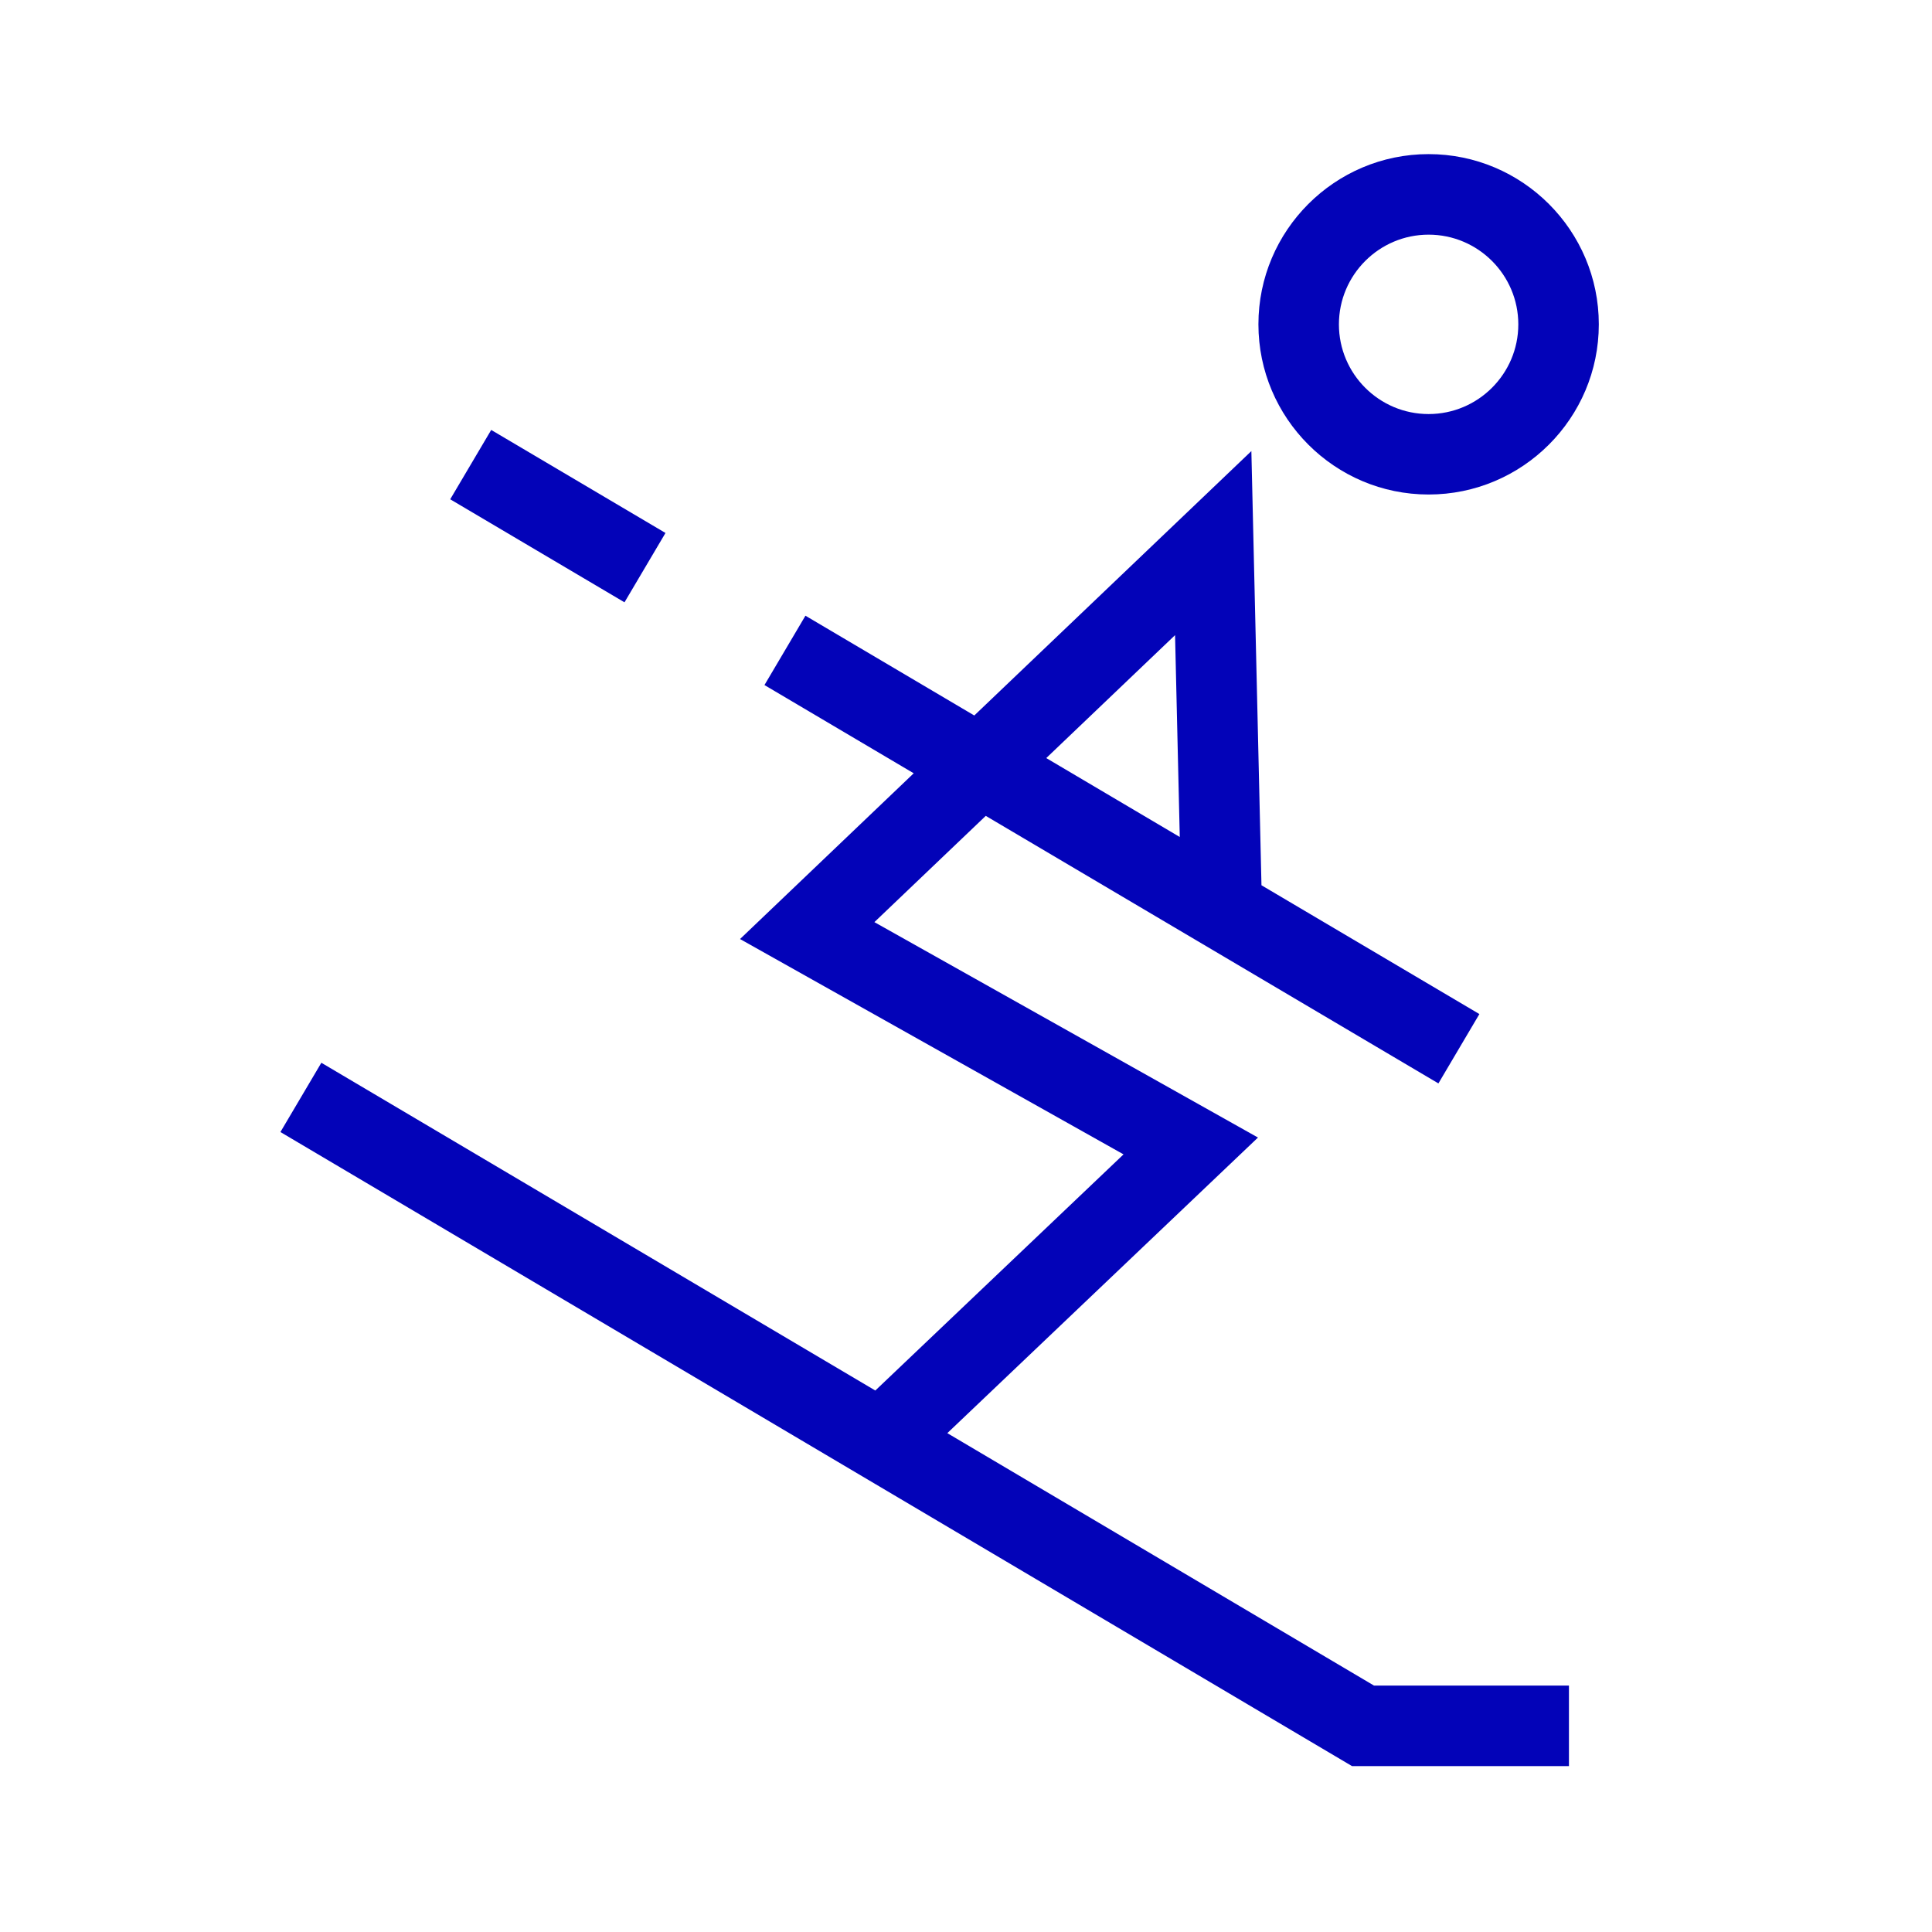
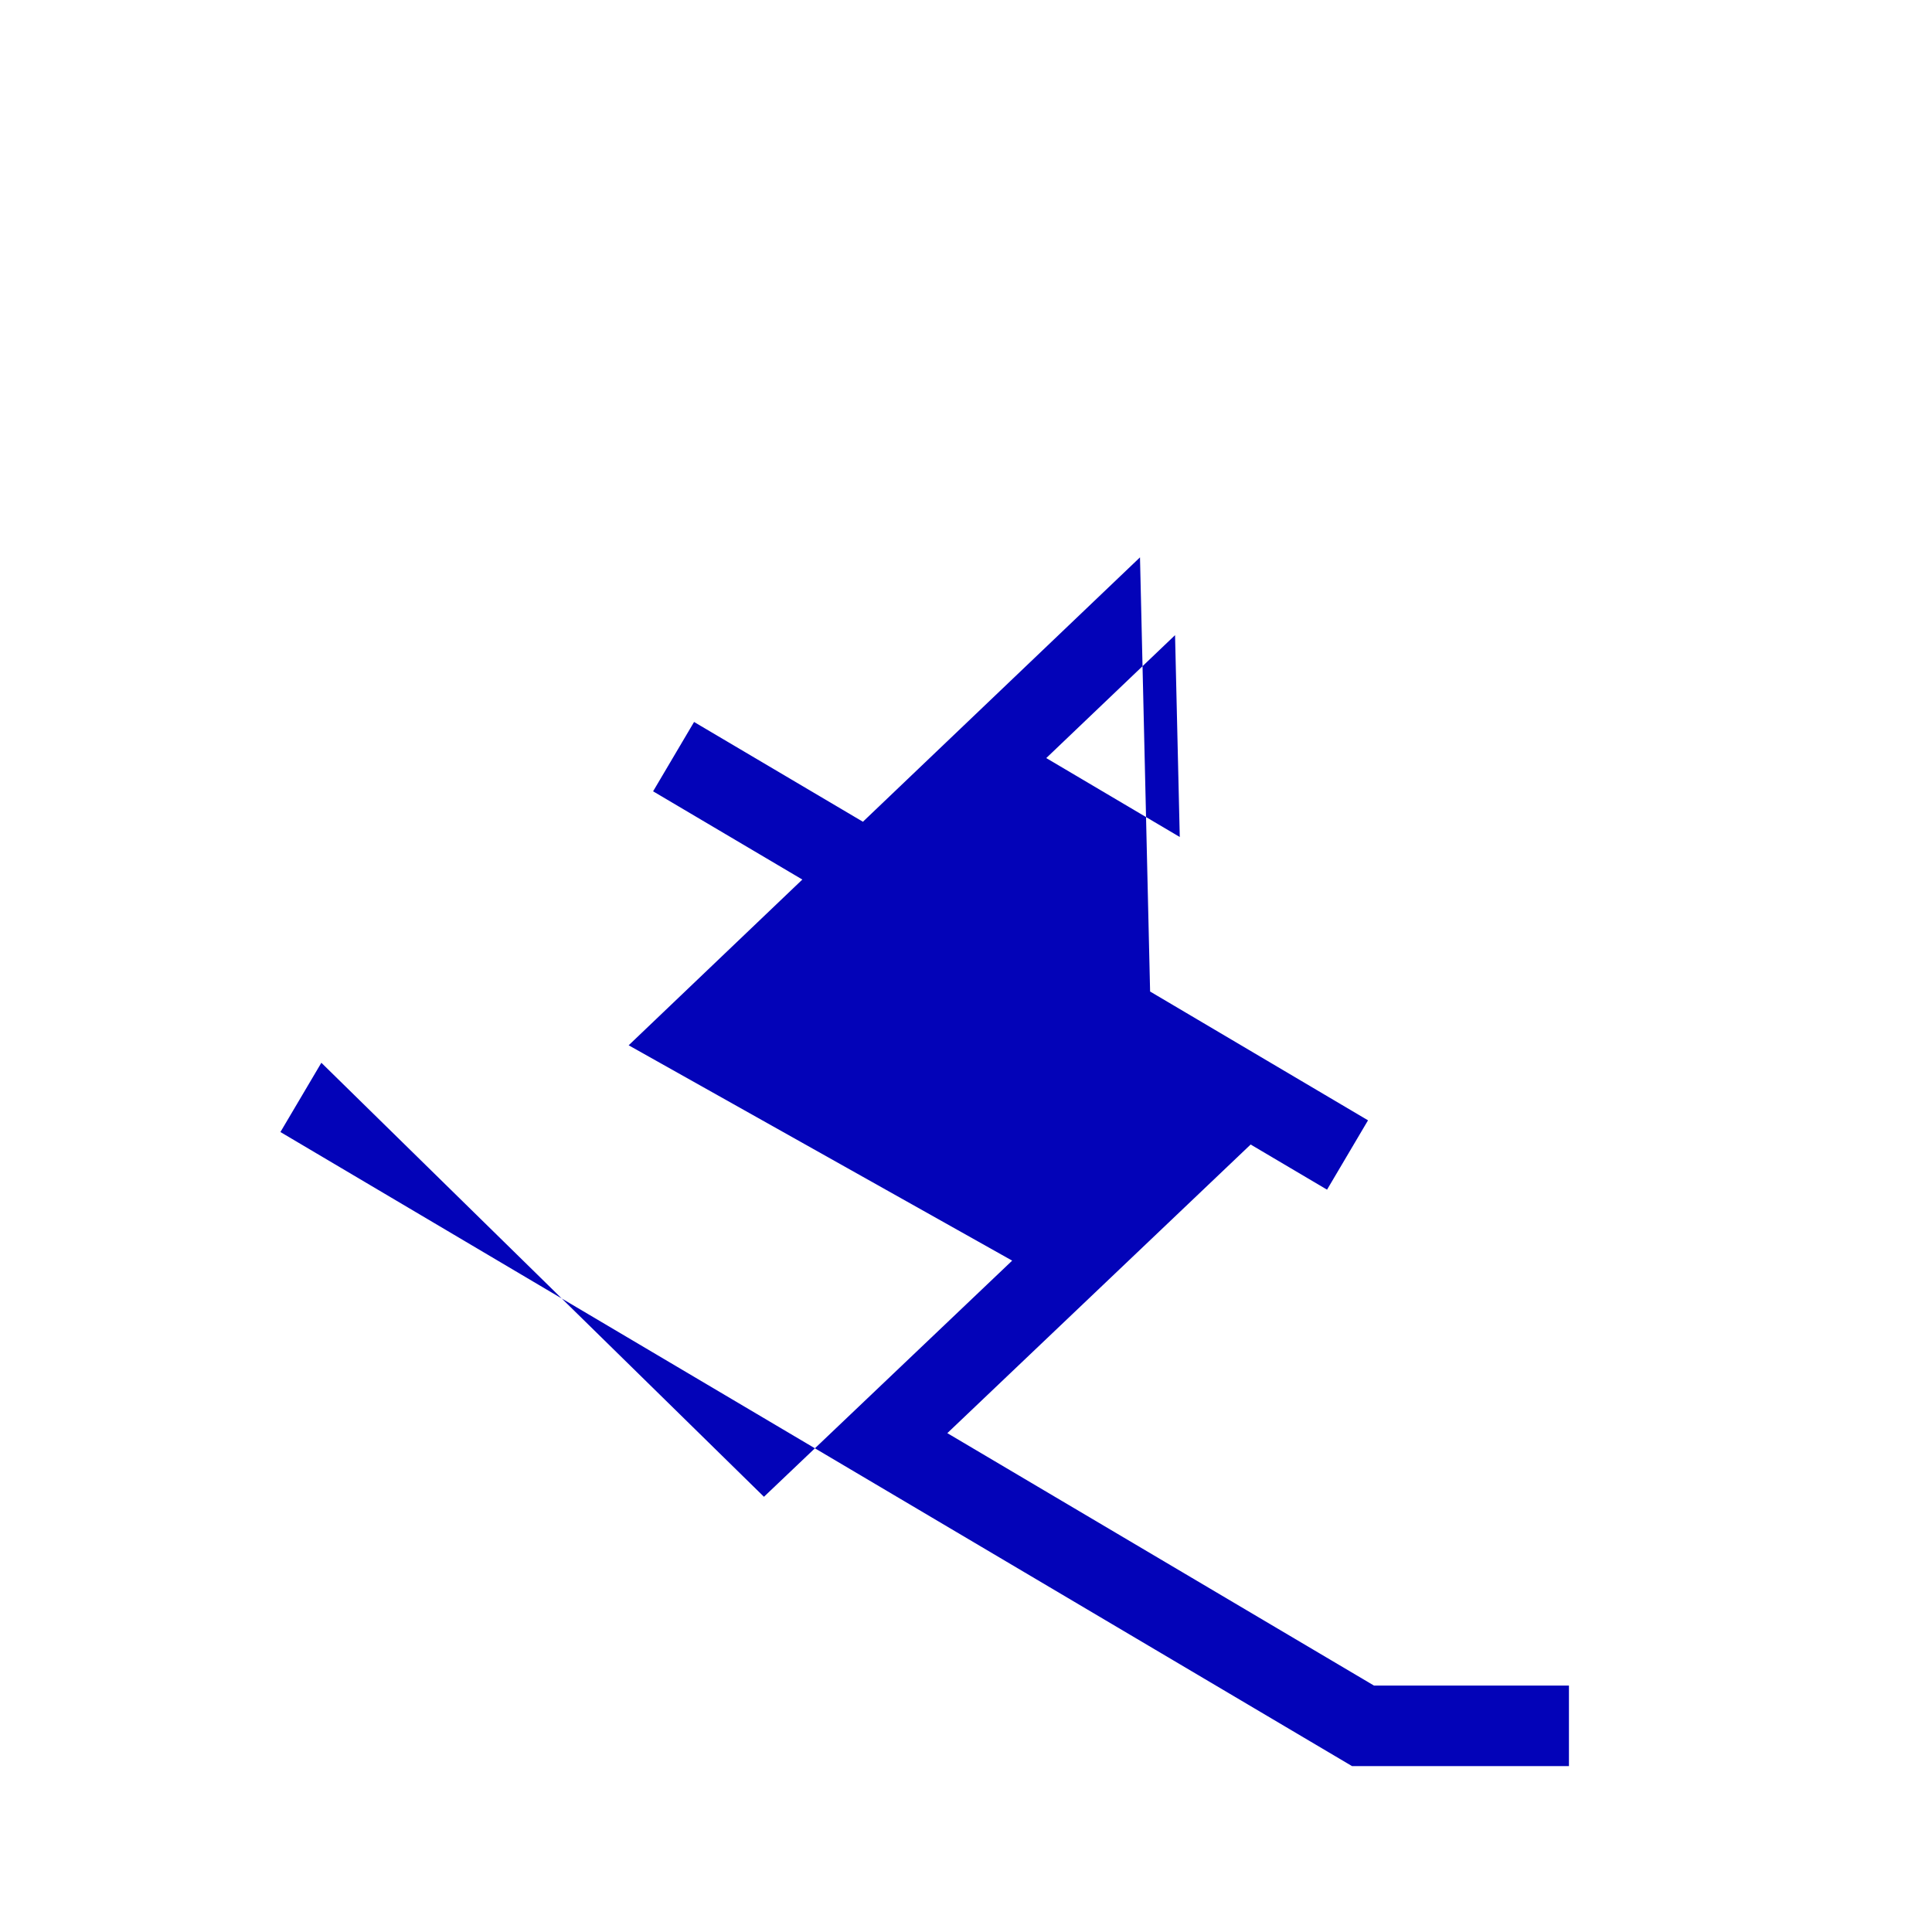
<svg xmlns="http://www.w3.org/2000/svg" version="1.1" id="Icon" x="0px" y="0px" viewBox="0 0 48 48" enable-background="new 0 0 48 48" xml:space="preserve">
  <g>
-     <path fill="#0303B8" d="M35.493,12.286c2.332,0,4.229-1.896,4.229-4.228c0-2.332-1.896-4.229-4.229-4.229   c-2.331,0-4.228,1.896-4.228,4.229C31.266,10.39,33.162,12.286,35.493,12.286z M35.493,5.83   c1.229,0,2.229,1,2.229,2.229s-1,2.228-2.229,2.228s-2.228-0.999-2.228-2.228   S34.265,5.83,35.493,5.83z" />
-     <path fill="#0303B8" d="M23.536,35.606l7.718-7.344l-9.53-5.352l2.767-2.64l11.246,6.647l1.018-1.723   l-5.414-3.2l-0.251-10.787l-6.884,6.569l-4.195-2.479l-1.018,1.723l3.708,2.192l-4.315,4.118   l9.528,5.35l-6.167,5.867L7.984,26.404L6.967,28.125l26.623,15.753h5.39v-2h-4.843L23.536,35.606z    M29.194,15.78l0.117,5.015l-3.317-1.961L29.194,15.78z" />
-     <rect x="12.855" y="10.308" transform="matrix(0.509 -0.861 0.861 0.509 -4.233 18.226)" fill="#0303B8" width="2.001" height="5.029" />
+     <path fill="#0303B8" d="M23.536,35.606l7.718-7.344l-9.53-5.352l11.246,6.647l1.018-1.723   l-5.414-3.2l-0.251-10.787l-6.884,6.569l-4.195-2.479l-1.018,1.723l3.708,2.192l-4.315,4.118   l9.528,5.35l-6.167,5.867L7.984,26.404L6.967,28.125l26.623,15.753h5.39v-2h-4.843L23.536,35.606z    M29.194,15.78l0.117,5.015l-3.317-1.961L29.194,15.78z" />
  </g>
</svg>